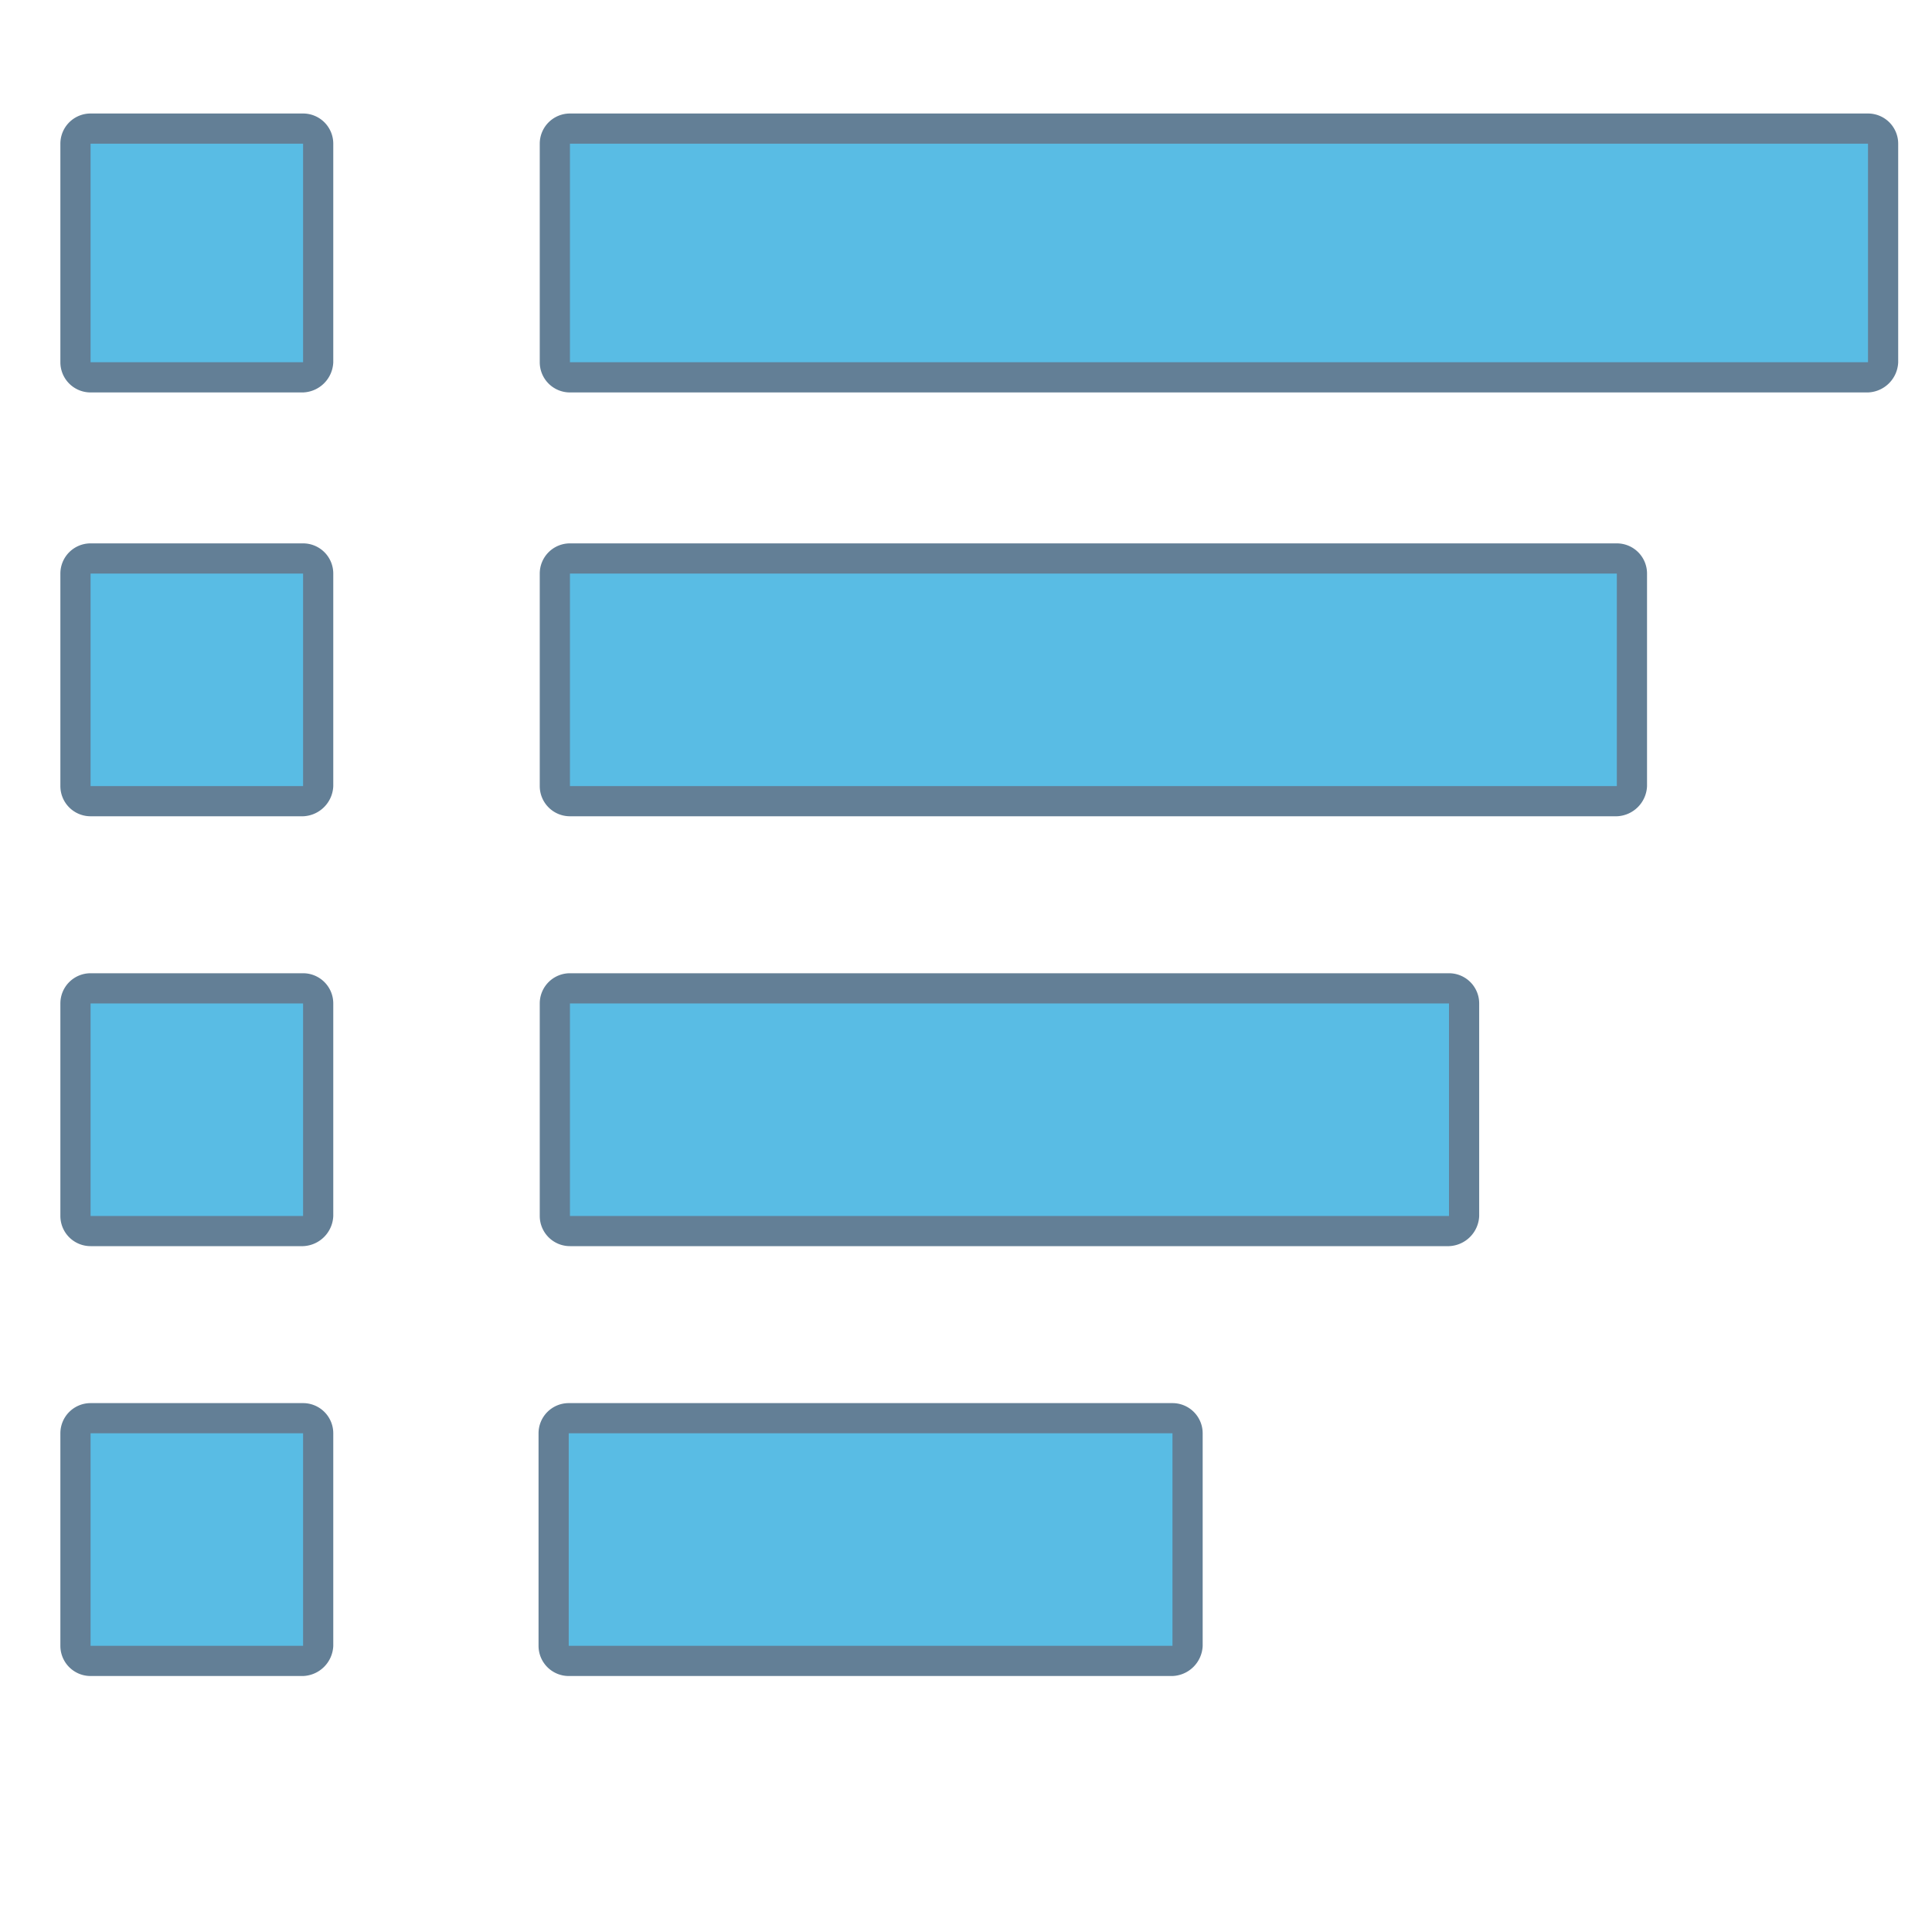
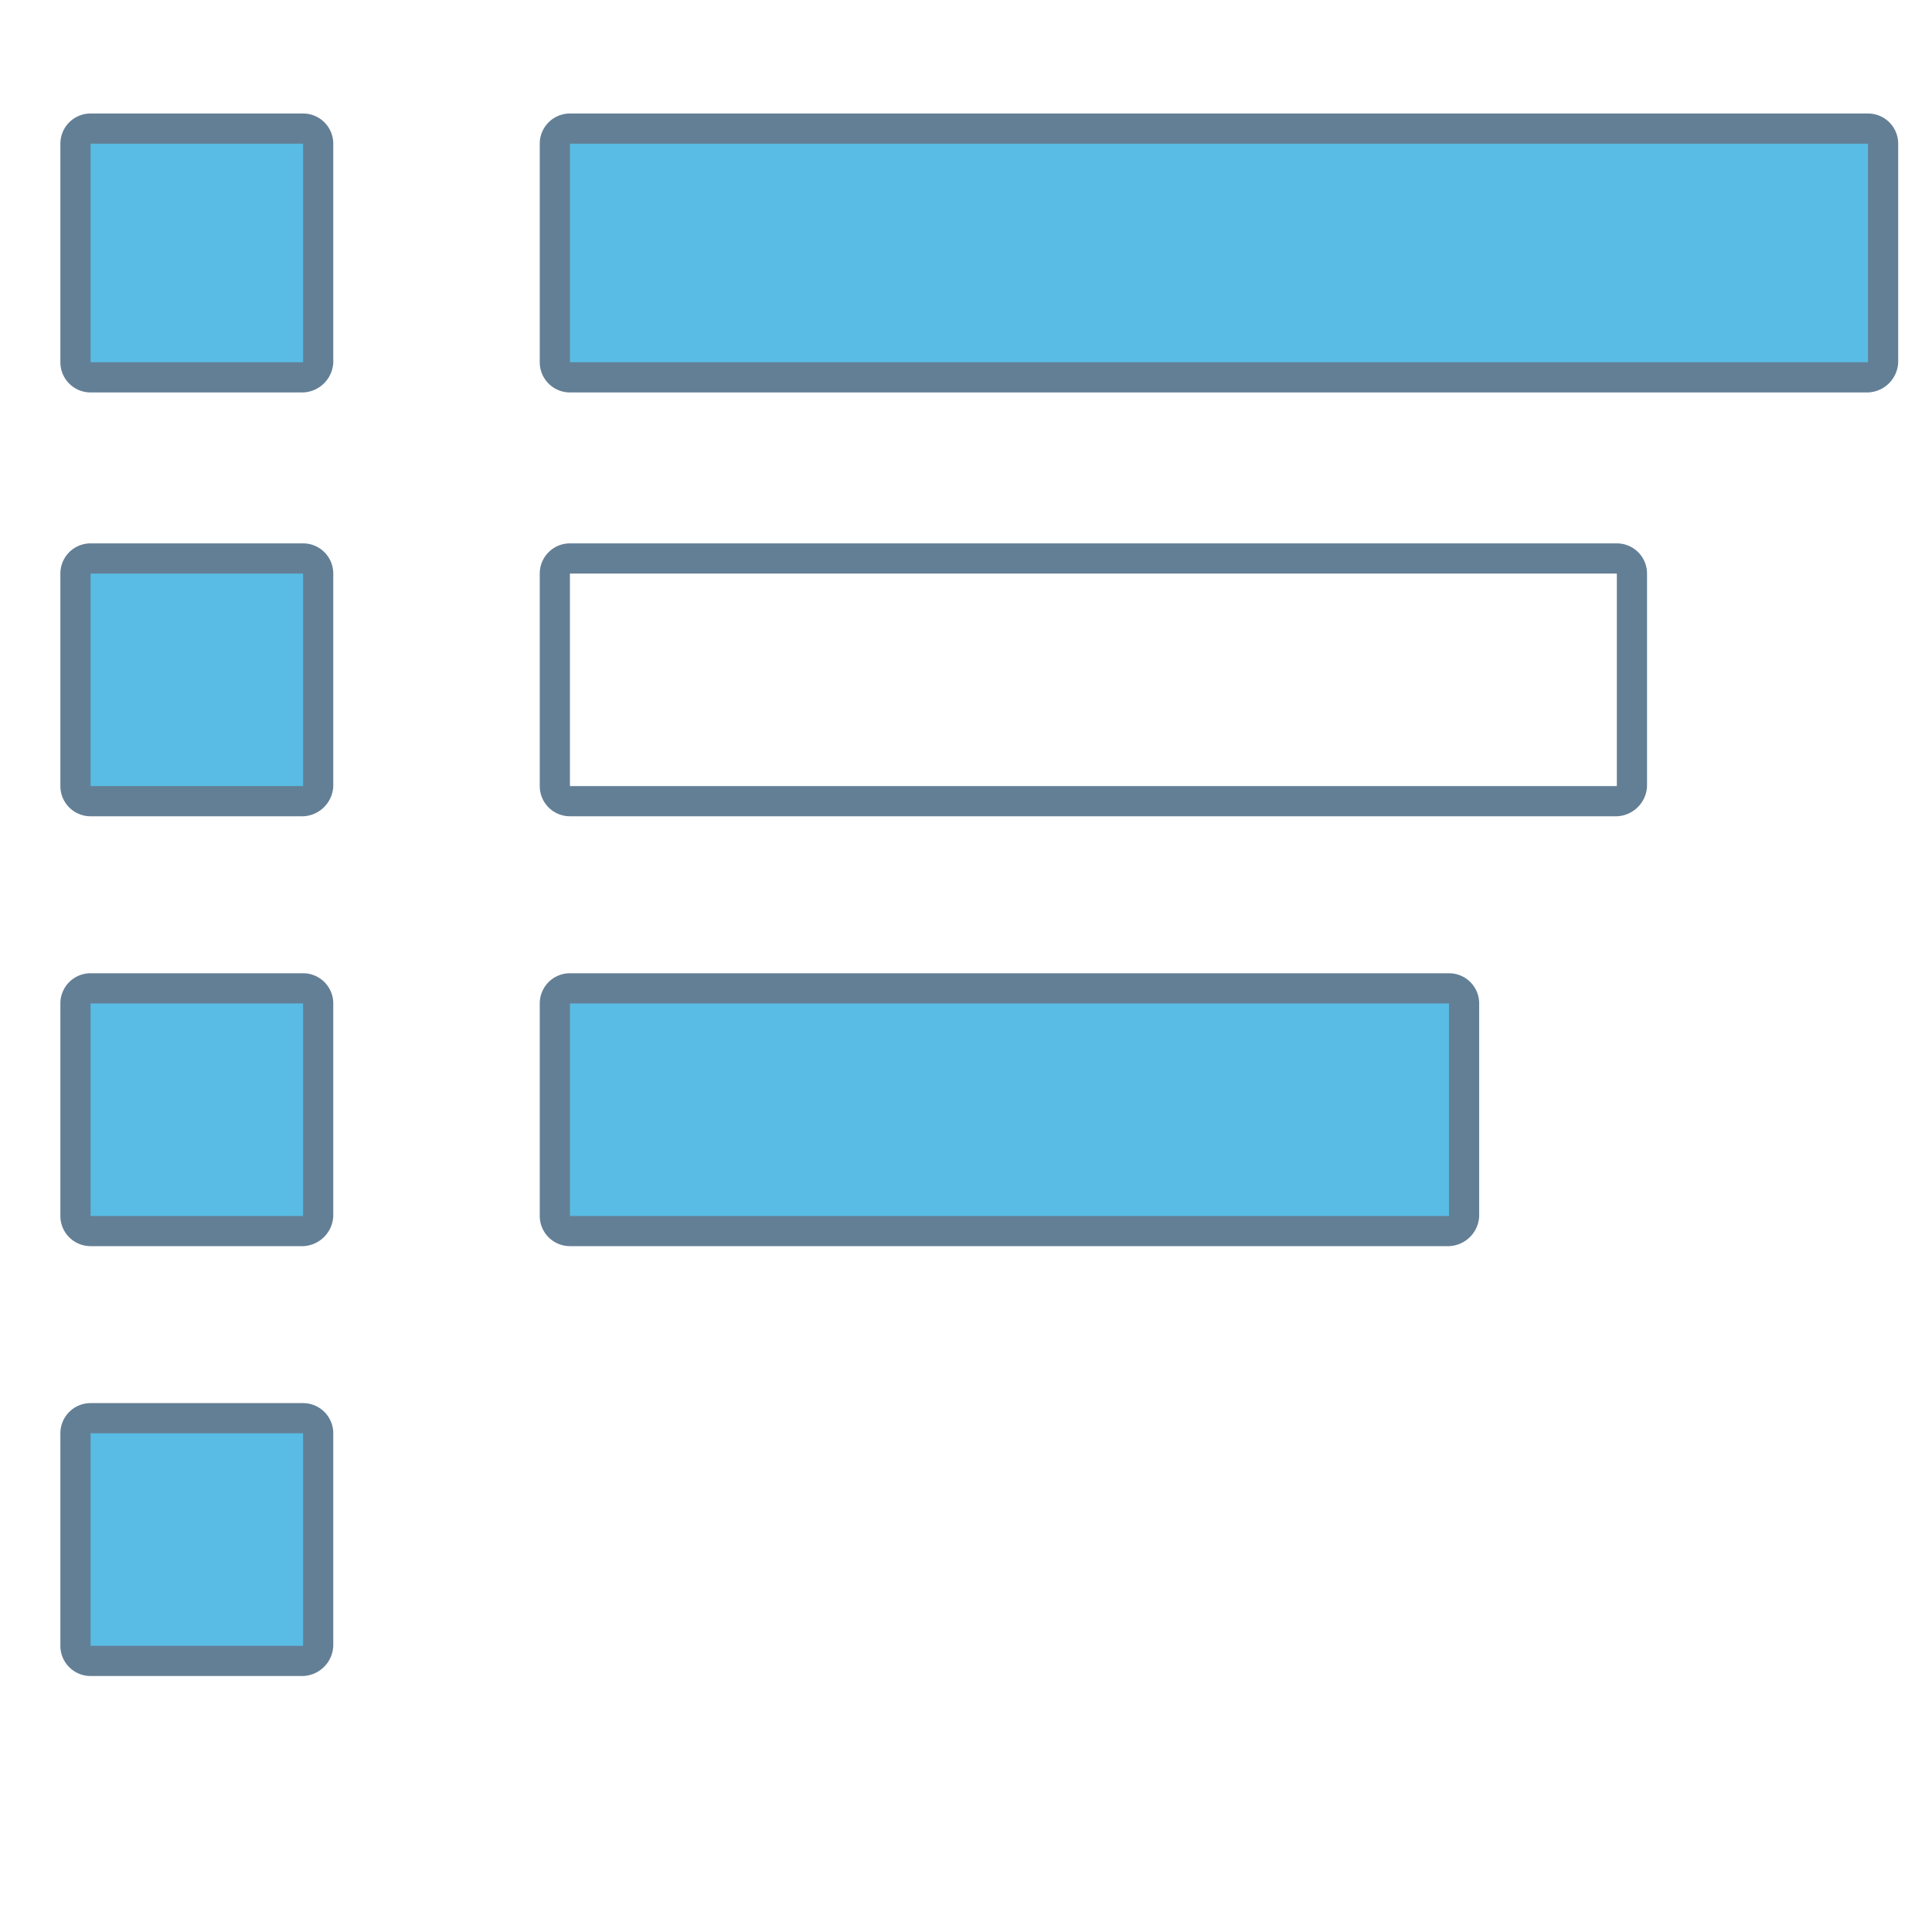
<svg xmlns="http://www.w3.org/2000/svg" id="Ebene_1" data-name="Ebene 1" width="16" height="16" viewBox="0 0 16 16">
  <defs>
    <style>.cls-1{opacity:0.65;}.cls-2{fill:#0098d6;}.cls-3{fill:#103a5d;}</style>
  </defs>
  <title>data_kategorie_1</title>
  <g class="cls-1">
    <path class="cls-2" d="M4.72,1.06H15.47a.12.12,0,0,1,.12.12V2.95a.12.12,0,0,1-.12.12H4.72a.13.13,0,0,1-.12-.12V1.19A.13.13,0,0,1,4.72,1.06Z" />
    <path class="cls-3" d="M15.47,1.19V3H4.72V1.19H15.47m0-.25H4.72a.25.25,0,0,0-.25.25V3a.25.25,0,0,0,.25.25H15.47A.26.26,0,0,0,15.72,3V1.19a.25.25,0,0,0-.25-.25Z" />
  </g>
  <g class="cls-1">
-     <rect class="cls-2" x="4.59" y="4.62" width="8.92" height="2.01" rx="0.13" />
    <path class="cls-3" d="M13.39,4.75V6.51H4.72V4.75h8.67m0-.25H4.72a.25.25,0,0,0-.25.25V6.51a.25.25,0,0,0,.25.25h8.67a.26.26,0,0,0,.25-.25V4.75a.25.25,0,0,0-.25-.25Z" />
  </g>
  <g class="cls-1">
    <rect class="cls-2" x="4.59" y="8.18" width="7.48" height="2.01" rx="0.13" />
    <path class="cls-3" d="M12,8.31v1.76H4.72V8.31H12m0-.25H4.72a.25.25,0,0,0-.25.25v1.76a.25.25,0,0,0,.25.25H12a.26.26,0,0,0,.25-.25V8.31A.25.25,0,0,0,12,8.06Z" />
  </g>
  <g class="cls-1">
-     <rect class="cls-2" x="4.59" y="11.74" width="5.24" height="2.01" rx="0.13" />
-     <path class="cls-3" d="M9.71,11.87v1.76h-5V11.87h5m0-.25h-5a.25.25,0,0,0-.25.25v1.76a.25.25,0,0,0,.25.25h5a.26.26,0,0,0,.25-.25V11.87a.25.25,0,0,0-.25-.25Z" />
-   </g>
+     </g>
  <g class="cls-1">
    <rect class="cls-2" x="0.62" y="1.06" width="2.01" height="2.01" rx="0.13" />
    <path class="cls-3" d="M2.51,1.19V3H.75V1.19H2.51m0-.25H.75a.25.25,0,0,0-.25.25V3a.25.25,0,0,0,.25.25H2.51A.26.26,0,0,0,2.76,3V1.19A.25.25,0,0,0,2.51.94Z" />
  </g>
  <g class="cls-1">
    <rect class="cls-2" x="0.62" y="4.62" width="2.01" height="2.01" rx="0.13" />
    <path class="cls-3" d="M2.51,4.75V6.51H.75V4.75H2.51m0-.25H.75a.25.25,0,0,0-.25.25V6.51a.25.25,0,0,0,.25.25H2.51a.26.26,0,0,0,.25-.25V4.75a.25.25,0,0,0-.25-.25Z" />
  </g>
  <g class="cls-1">
    <rect class="cls-2" x="0.62" y="8.18" width="2.01" height="2.01" rx="0.13" />
    <path class="cls-3" d="M2.51,8.31v1.76H.75V8.31H2.51m0-.25H.75a.25.25,0,0,0-.25.25v1.76a.25.25,0,0,0,.25.25H2.51a.26.26,0,0,0,.25-.25V8.31a.25.25,0,0,0-.25-.25Z" />
  </g>
  <g class="cls-1">
    <rect class="cls-2" x="0.62" y="11.74" width="2.01" height="2.01" rx="0.13" />
    <path class="cls-3" d="M2.51,11.87v1.76H.75V11.87H2.51m0-.25H.75a.25.25,0,0,0-.25.25v1.76a.25.25,0,0,0,.25.25H2.51a.26.26,0,0,0,.25-.25V11.87a.25.25,0,0,0-.25-.25Z" />
  </g>
</svg>